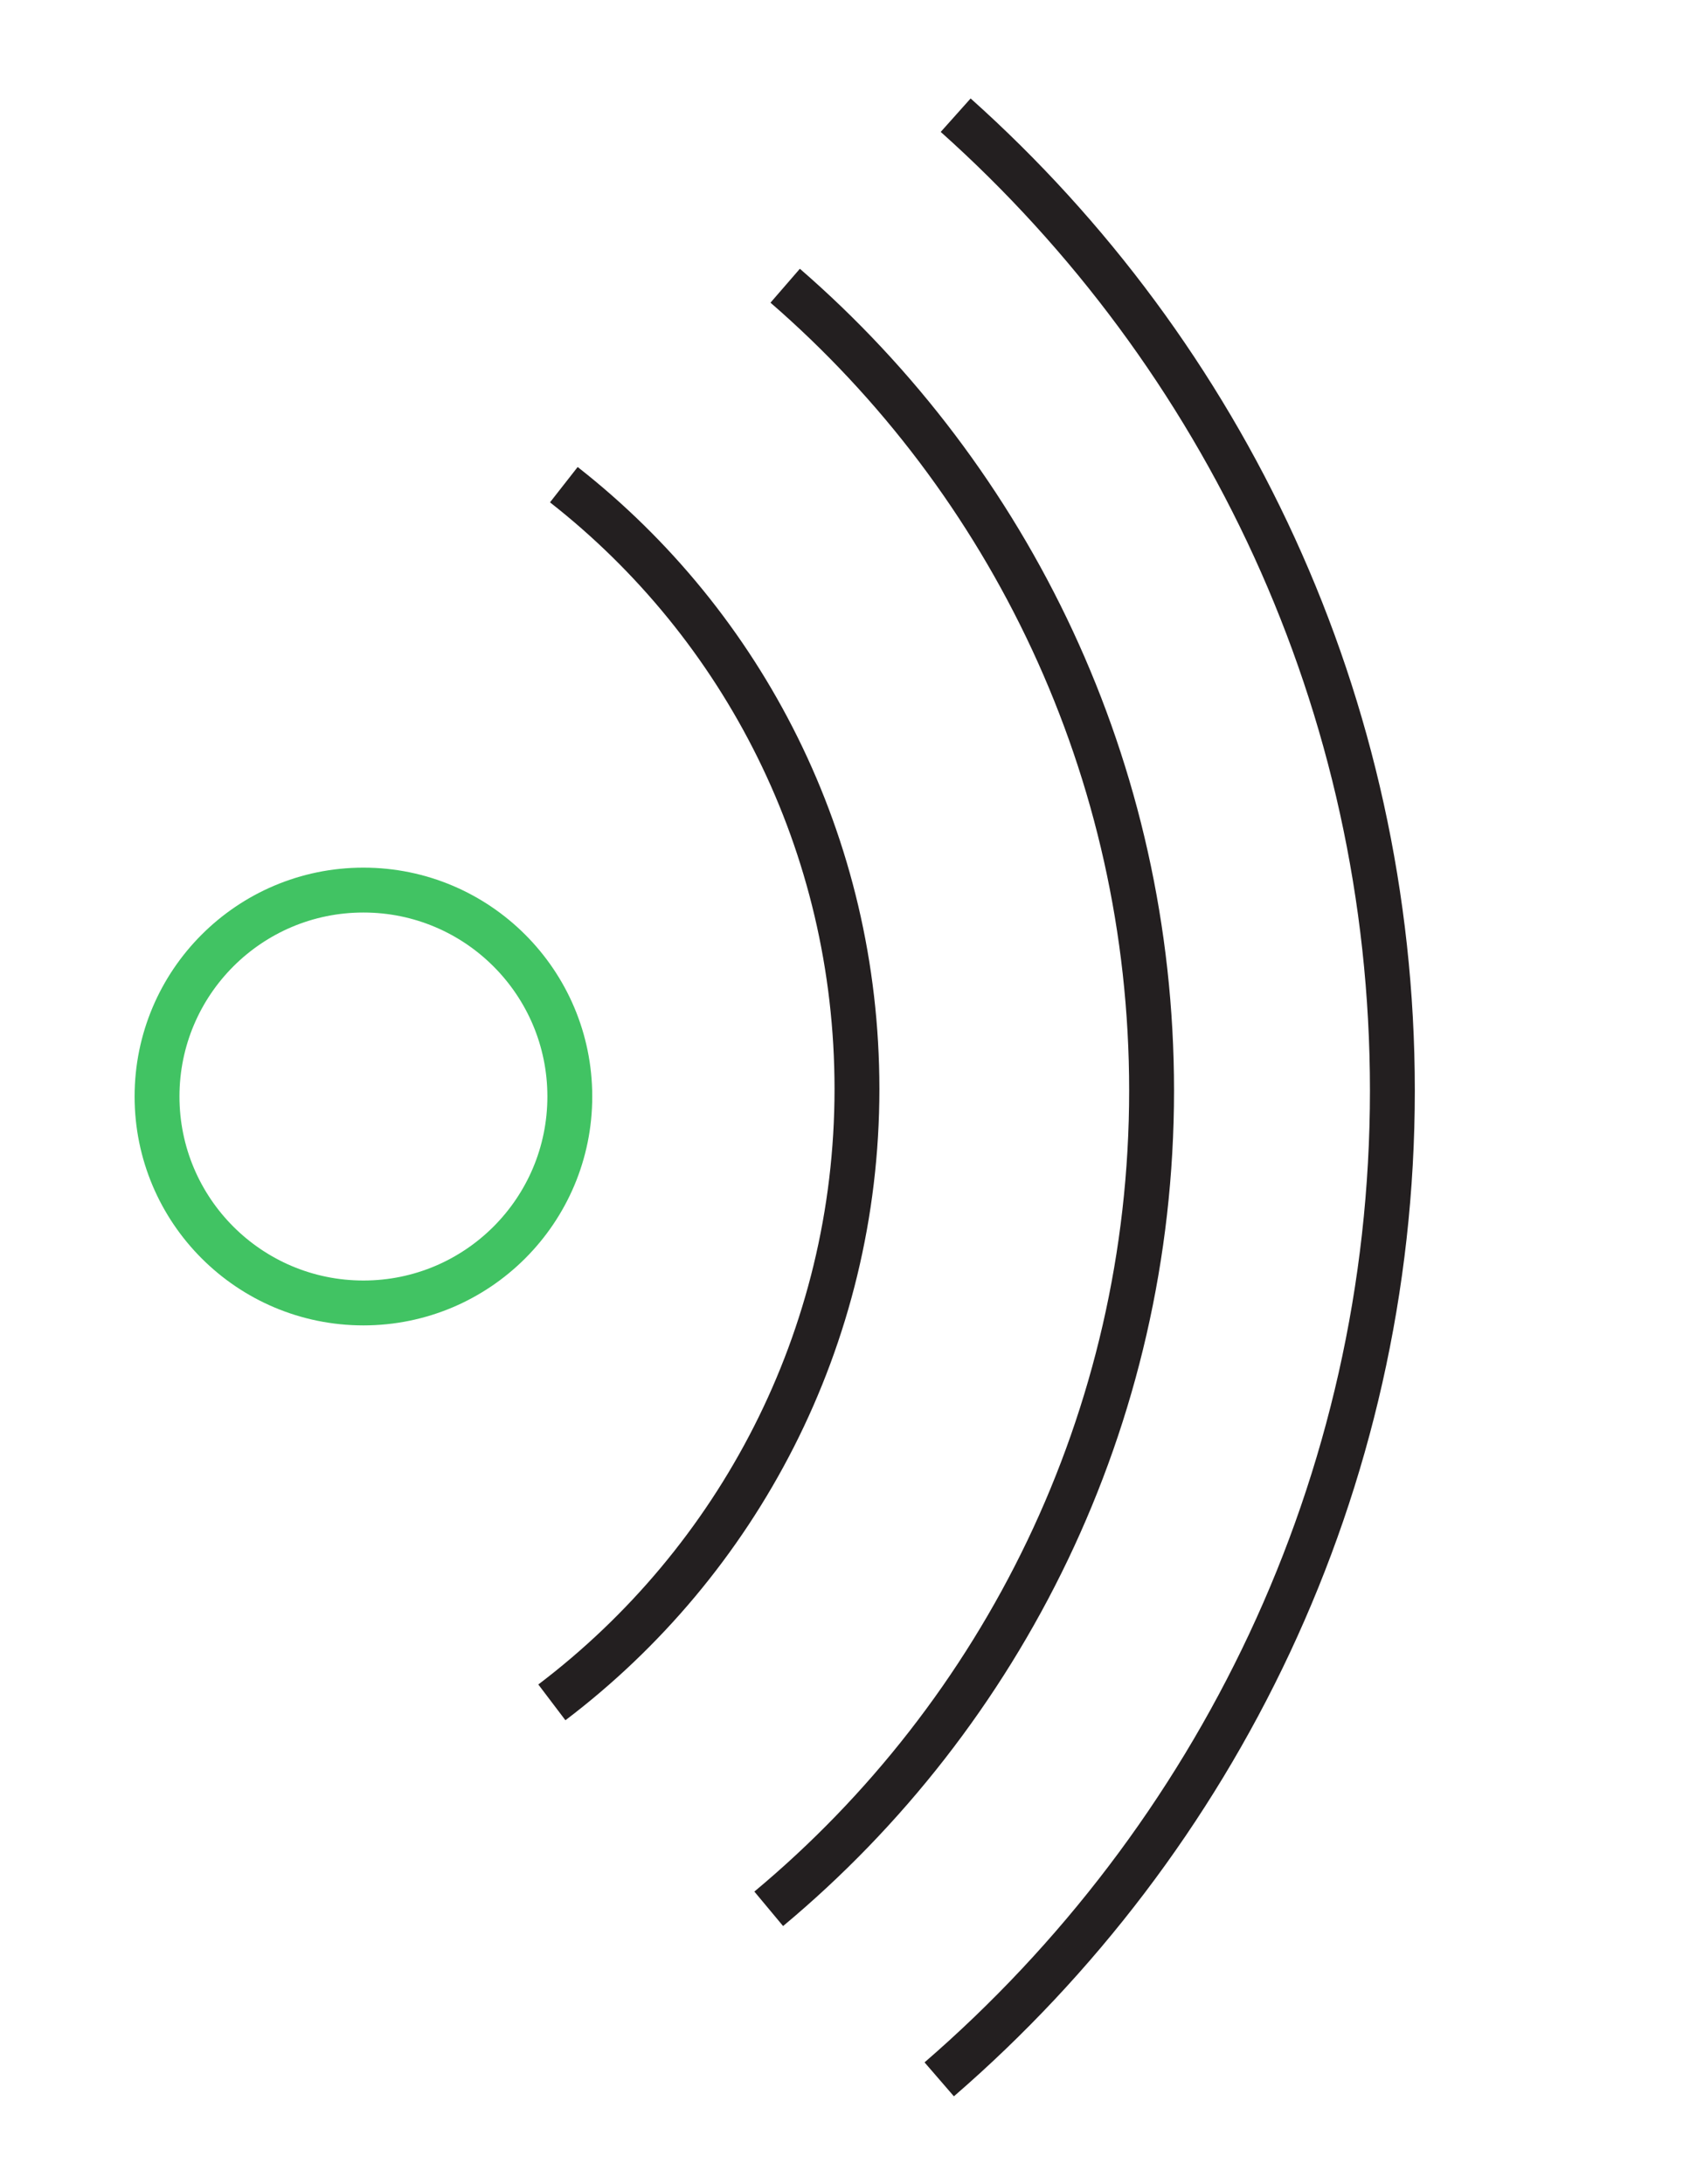
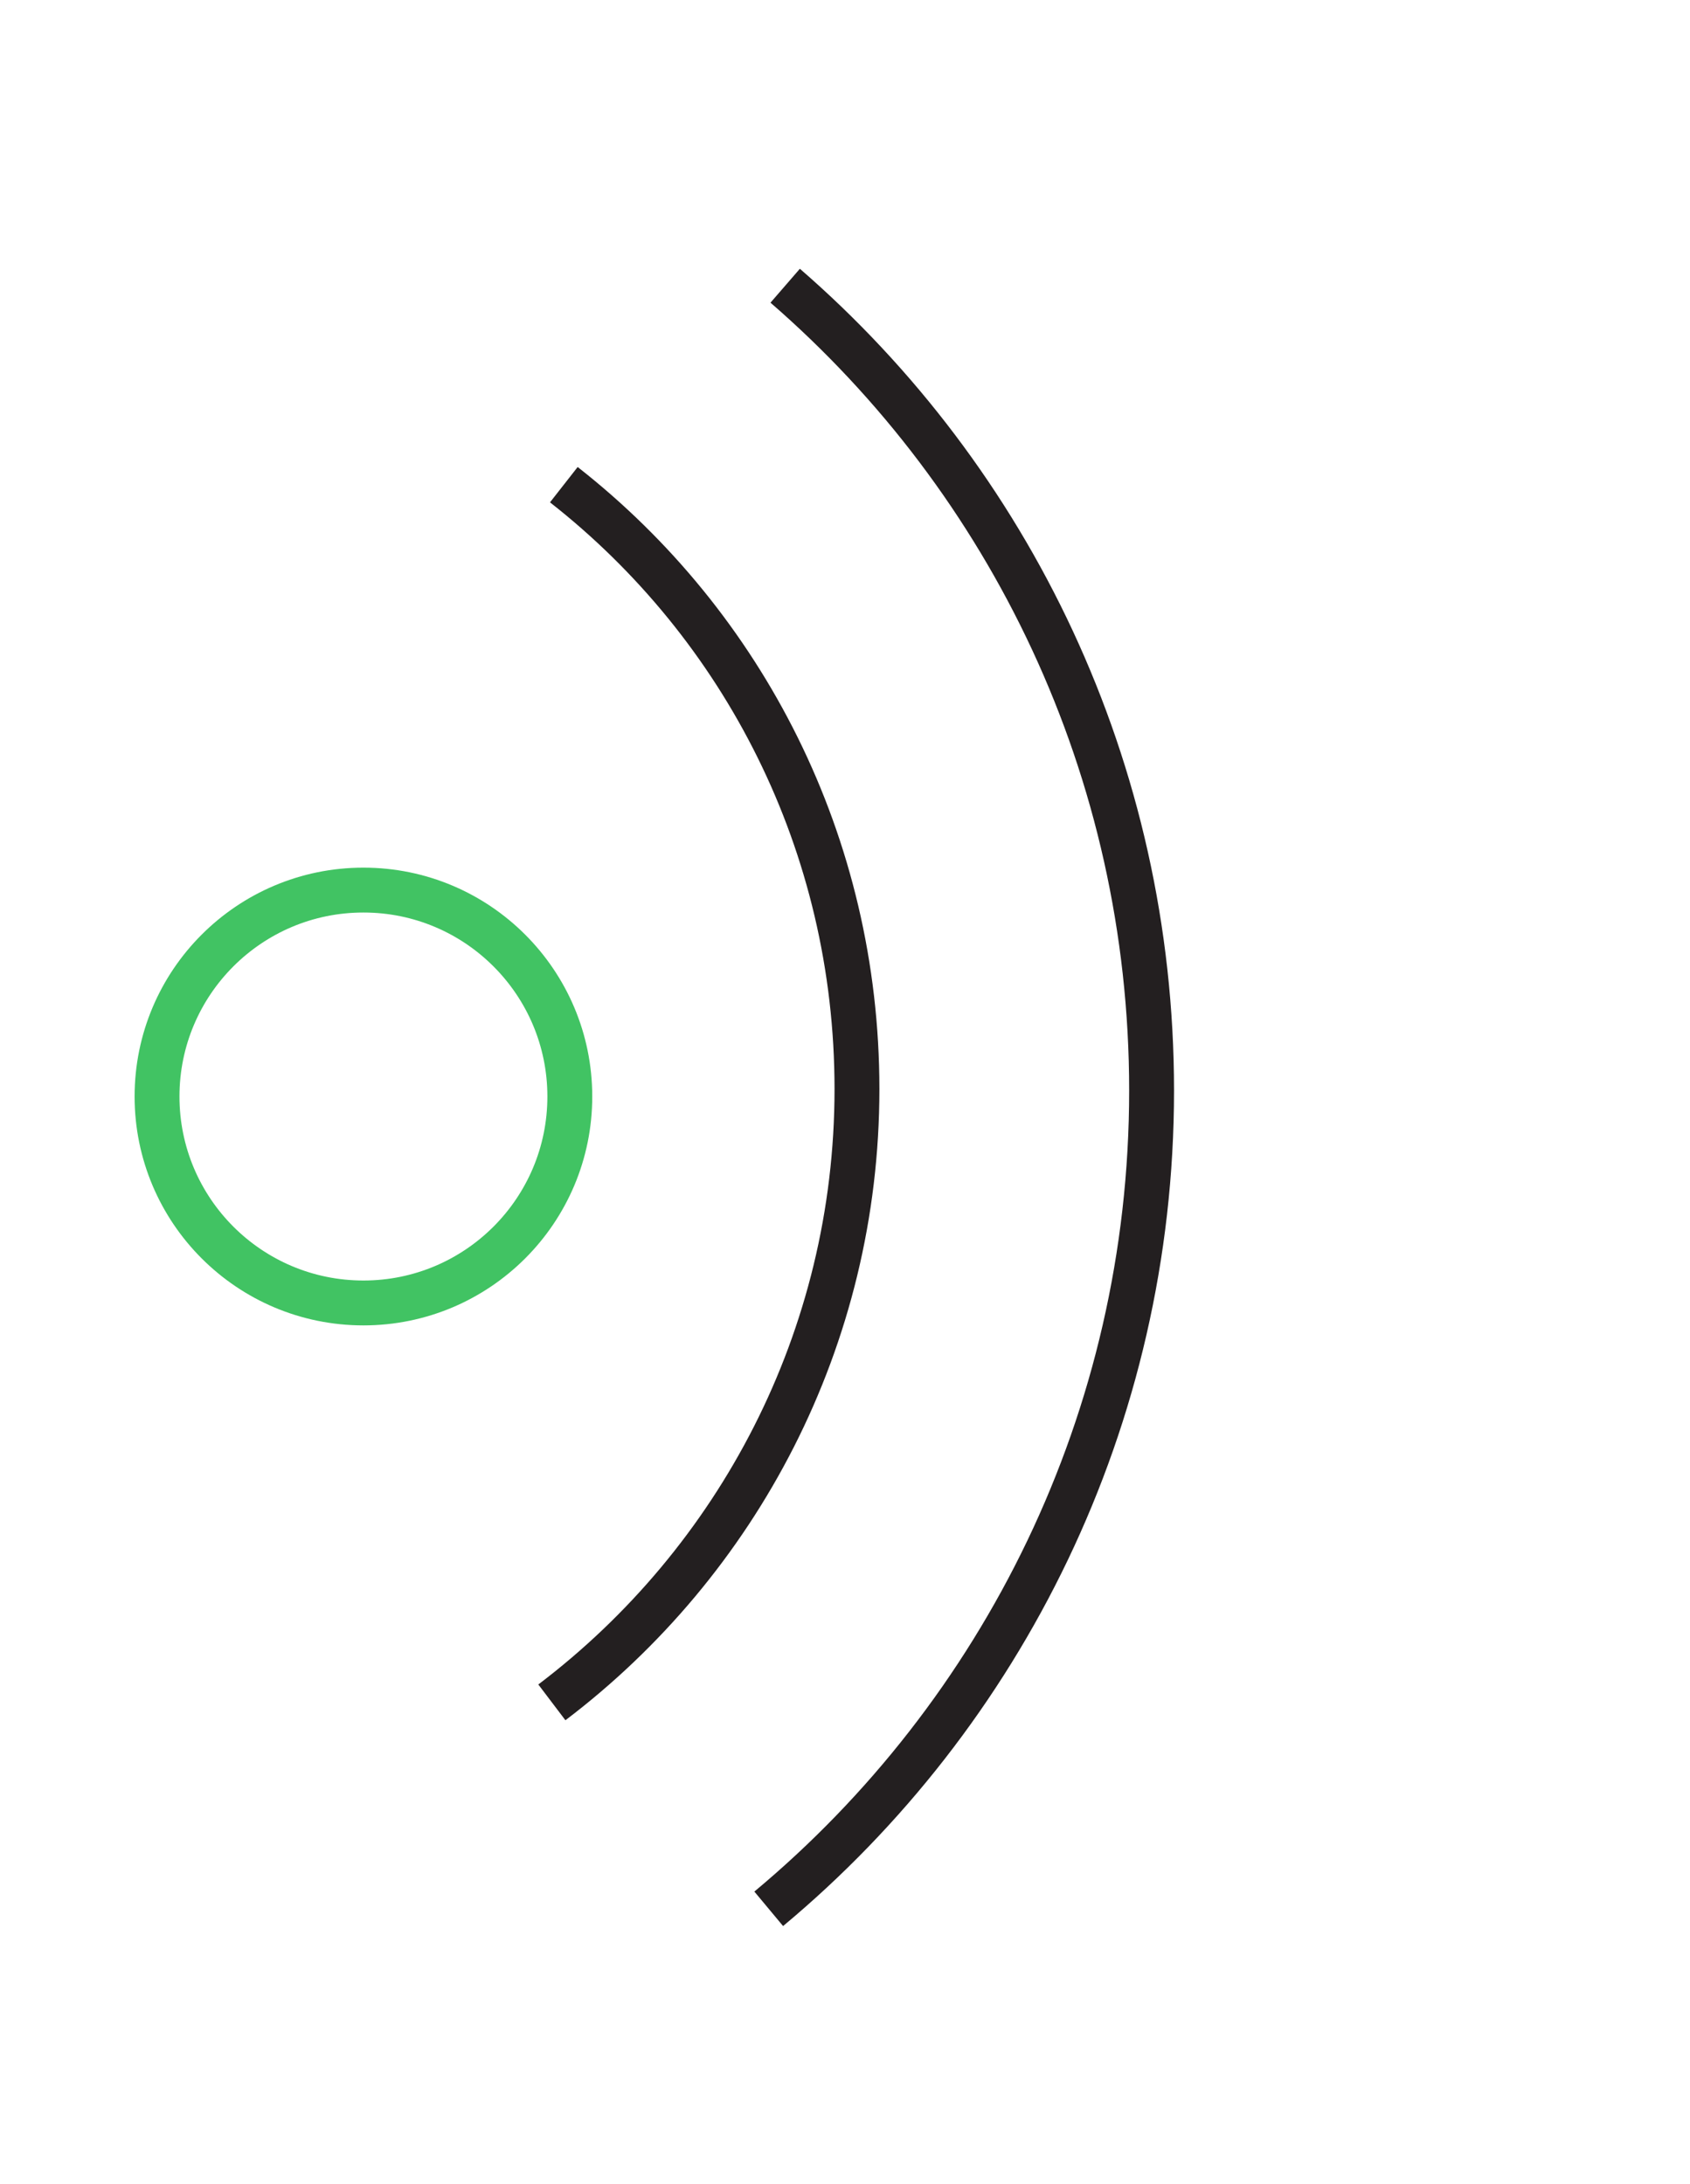
<svg xmlns="http://www.w3.org/2000/svg" version="1.1" id="Layer_1" x="0px" y="0px" width="113px" height="146px" viewBox="0 0 113 146" enable-background="new 0 0 113 146" xml:space="preserve">
  <g>
    <g>
      <path fill="none" stroke="#231F20" stroke-width="3" stroke-miterlimit="10" d="M37.7,32.4c12,9.4,19.6,24,19.6,40.4    c0,16.7-8,31.6-20.4,41" />
      <path fill="none" stroke="#231F20" stroke-width="3" stroke-miterlimit="10" d="M52.5,19.1c15,13,24.5,32.3,24.5,53.8    c0,22-10,41.7-25.6,54.7" />
-       <path fill="none" stroke="#231F20" stroke-width="3" stroke-miterlimit="10" d="M63.9,7.7c17.9,16,29.2,39.3,29.2,65.2    c0,26.4-11.8,50.1-30.3,66.1" />
    </g>
    <circle fill="none" stroke="#41C363" stroke-width="3" stroke-miterlimit="10" cx="24.3" cy="73.3" r="13.8" />
  </g>
</svg>